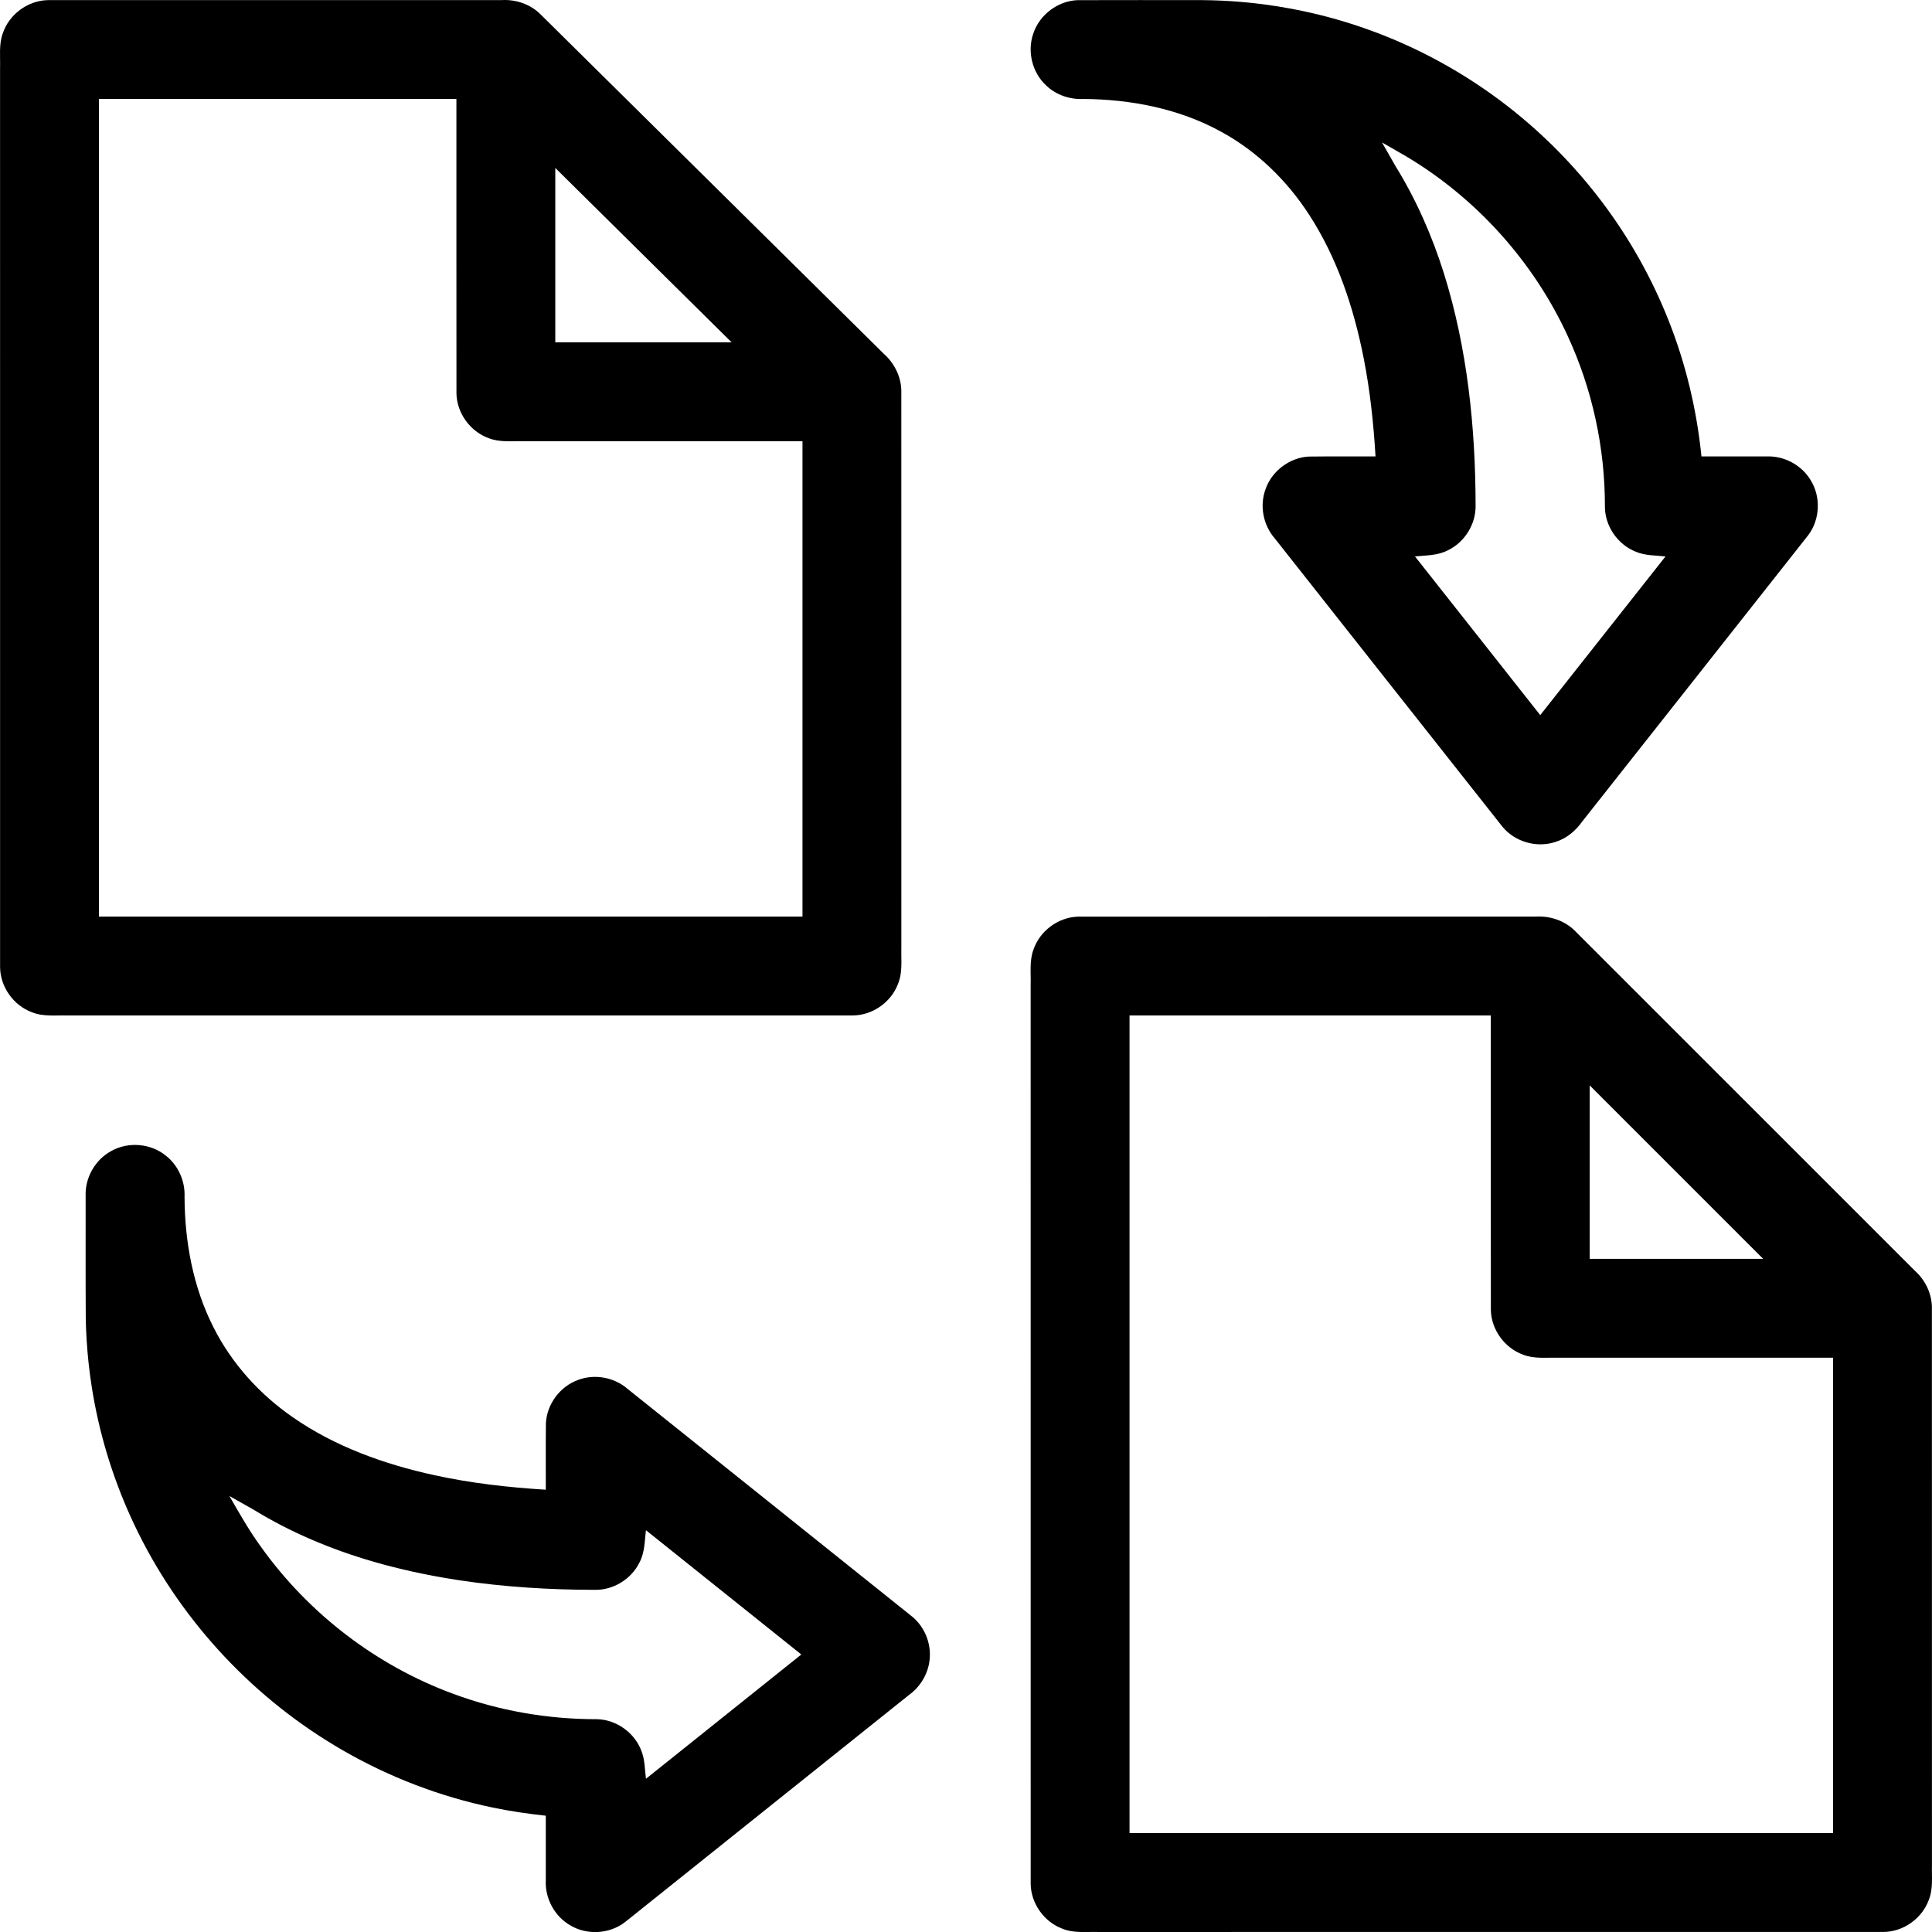
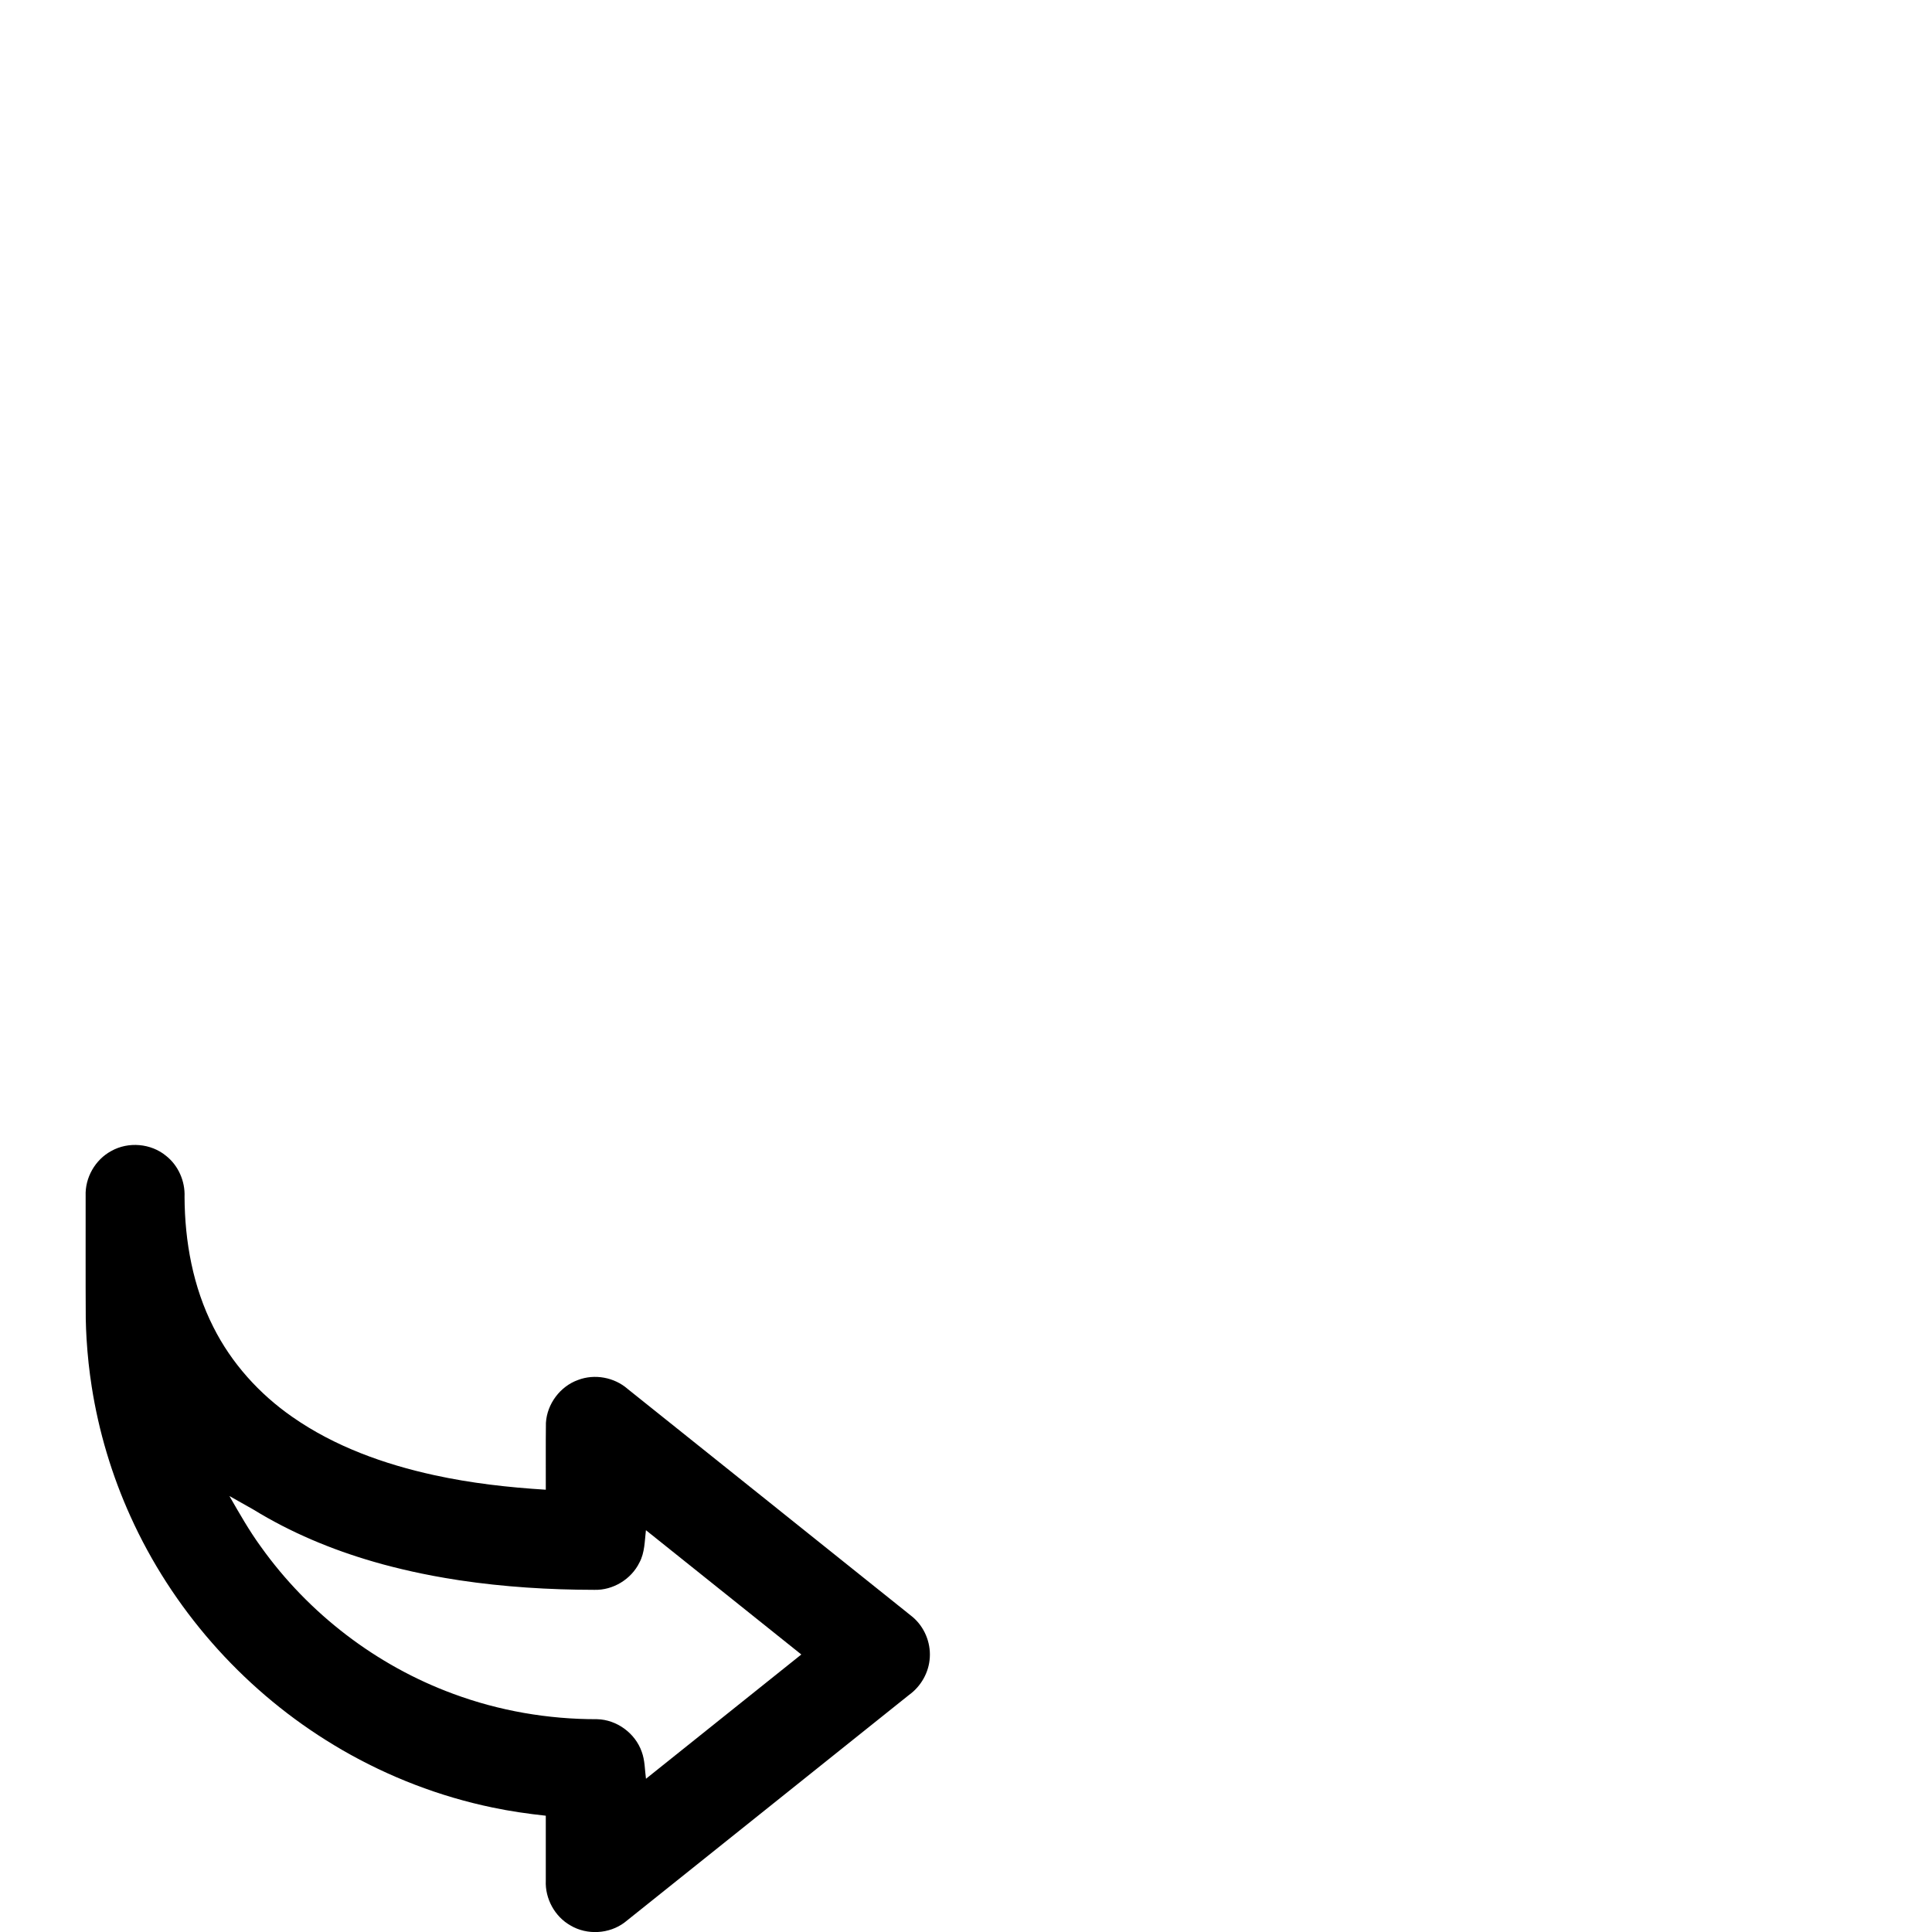
<svg xmlns="http://www.w3.org/2000/svg" xmlns:ns1="http://sodipodi.sourceforge.net/DTD/sodipodi-0.dtd" xmlns:ns2="http://www.inkscape.org/namespaces/inkscape" version="1.1" id="Capa_1" x="0px" y="0px" viewBox="0 0 508.028 508.035" xml:space="preserve" ns1:docname="transfer-ink.svg" width="508.028" height="508.035" ns2:version="1.0.1 (0767f8302a, 2020-10-17)">
  <defs id="defs59" />
  <ns1:namedview pagecolor="#ffffff" bordercolor="#666666" borderopacity="1" objecttolerance="10" gridtolerance="10" guidetolerance="10" ns2:pageopacity="0" ns2:pageshadow="2" ns2:window-width="1853" ns2:window-height="1025" id="namedview57" showgrid="false" fit-margin-top="0" fit-margin-left="0" fit-margin-right="0" fit-margin-bottom="0" ns2:zoom="1.2125776" ns2:cx="207.81589" ns2:cy="249.43864" ns2:window-x="67" ns2:window-y="27" ns2:window-maximized="1" ns2:current-layer="g10" />
  <g id="g6" transform="translate(-1.985,-1.978)">
    <g id="g4">
-       <path id="path2" d="m 285.32,2.018 c -5.155,0.204 -9.948,3.805 -11.591,8.691 -1.711,4.724 -0.339,10.363 3.368,13.76 2.58,2.476 6.201,3.708 9.754,3.536 12.49,0.075 25.173,2.534 36.194,8.591 9.458,5.132 17.379,12.863 23.203,21.875 7.397,11.391 11.73,24.5 14.335,37.756 1.675,8.5 2.586,17.131 3.101,25.774 -5.862,0.021 -11.727,-0.042 -17.588,0.031 -5.013,0.291 -9.643,3.778 -11.309,8.514 -1.634,4.342 -0.662,9.49 2.382,12.98 19.965,25.276 39.905,50.572 59.885,75.836 3.274,4.003 9.062,5.661 13.958,3.997 2.876,-0.884 5.276,-2.894 6.997,-5.324 19.829,-25.128 39.68,-50.238 59.495,-75.376 3.069,-4.102 3.324,-10.045 0.612,-14.392 -2.365,-4.008 -7.012,-6.475 -11.653,-6.266 -5.691,0 -11.382,0 -17.072,0 -1.246,-12.309 -4.14,-24.457 -8.725,-35.953 -4.355,-10.977 -10.286,-21.527 -17.452,-31.005 -2.32,-3.082 -4.973,-6.293 -7.659,-9.253 -4.684,-5.182 -9.881,-10.067 -15.256,-14.402 -10.902,-8.779 -23.186,-15.841 -36.275,-20.803 -1.05,-0.391 -2.322,-0.861 -3.393,-1.232 -3.176,-1.109 -6.396,-2.087 -9.646,-2.953 -0.694,-0.173 -1.497,-0.392 -2.236,-0.567 -4.753,-1.171 -9.572,-2.072 -14.426,-2.708 -0.75,-0.096 -1.616,-0.204 -2.422,-0.291 -2.838,-0.323 -5.688,-0.543 -8.541,-0.682 -1.656,-0.075 -3.531,-0.132 -5.273,-0.144 -10.922,-0.004 -21.844,-0.026 -32.766,0.011 z m 86.49,41.113 c 18.432,11.006 33.427,27.665 42.399,47.171 6.487,14.01 9.823,29.446 9.795,44.881 -0.005,5.13 3.379,10.025 8.152,11.883 2.459,1.045 5.176,0.939 7.783,1.231 -10.978,13.909 -21.959,27.817 -32.939,41.725 -10.979,-13.91 -21.959,-27.818 -32.939,-41.727 2.919,-0.301 5.998,-0.21 8.665,-1.624 4.427,-2.119 7.388,-6.909 7.274,-11.82 -0.036,-20.558 -2.166,-41.287 -8.326,-60.971 -3.118,-9.918 -7.338,-19.51 -12.815,-28.357 -1.158,-2.031 -2.316,-4.061 -3.474,-6.092 2.142,1.233 4.284,2.466 6.426,3.699 z" />
-     </g>
+       </g>
  </g>
  <g id="g12" transform="translate(-1.985,-1.978)">
    <g id="g10">
      <path id="path8" d="m 246.481,437.796 c -0.204,3.911 -2.309,7.612 -5.48,9.888 -24.927,19.934 -49.839,39.888 -74.776,59.809 -4.037,3.052 -9.884,3.382 -14.233,0.791 -4.132,-2.328 -6.703,-7.058 -6.488,-11.787 0,-5.69 0,-11.38 0,-17.07 -4.682,-0.503 -9.463,-1.196 -14,-2.152 -13.899,-2.884 -27.311,-8.052 -39.592,-15.164 -1.324,-0.777 -2.835,-1.676 -4.205,-2.544 -22.379,-14.045 -40.533,-34.747 -51.408,-58.835 -4.912,-10.838 -8.354,-22.341 -10.195,-34.097 -0.31,-1.957 -0.593,-4.121 -0.819,-6.168 -0.22,-2.04 -0.411,-4.287 -0.54,-6.414 -0.1,-1.666 -0.177,-3.549 -0.21,-5.303 -0.069,-10.775 -0.011,-21.551 -0.03,-32.327 -0.18,-4.773 2.511,-9.494 6.712,-11.768 4.494,-2.55 10.485,-2.034 14.46,1.273 3.215,2.548 5.012,6.674 4.835,10.757 0.052,11.773 2.225,23.703 7.582,34.263 4.759,9.48 12.071,17.579 20.764,23.617 11.134,7.776 24.144,12.441 37.337,15.316 9.639,2.111 19.469,3.217 29.31,3.824 0.021,-5.859 -0.042,-11.72 0.031,-17.578 0.292,-4.986 3.74,-9.597 8.443,-11.279 4.362,-1.674 9.558,-0.705 13.065,2.369 24.96,19.978 49.939,39.933 74.888,59.924 3.082,2.587 4.797,6.641 4.55,10.654 z m -35.738,-2.324 c -12.97,-10.374 -25.937,-20.75 -38.908,-31.123 -0.337,2.863 -0.297,5.88 -1.697,8.489 -2.15,4.417 -6.968,7.344 -11.882,7.195 -11.864,-0.017 -23.74,-0.75 -35.478,-2.514 -1.136,-0.182 -2.528,-0.39 -3.759,-0.608 -2.039,-0.347 -4.127,-0.738 -6.062,-1.139 -3.456,-0.706 -6.886,-1.53 -10.293,-2.444 -0.683,-0.197 -1.668,-0.471 -2.467,-0.697 -11.067,-3.201 -21.795,-7.689 -31.621,-13.731 -2.09,-1.18 -4.181,-2.36 -6.271,-3.54 2.625,4.546 5.205,9.131 8.309,13.373 12.507,17.534 30.344,31.218 50.566,38.651 12.065,4.479 24.943,6.692 37.807,6.665 5.182,0.114 10.046,3.684 11.747,8.574 0.845,2.267 0.795,4.722 1.113,7.091 13.617,-10.891 27.233,-21.784 40.848,-32.678 -0.65,-0.521 -1.301,-1.042 -1.951,-1.562 z" />
    </g>
  </g>
  <g id="g18" transform="translate(-1.985,-1.978)">
    <g id="g16">
-       <path id="path14" d="m 285.32,243.018 c -5.155,0.204 -9.948,3.805 -11.591,8.691 -1.088,2.928 -0.632,6.092 -0.729,9.142 0.005,78.799 -0.01,157.599 0.007,236.398 0.02,5.193 3.516,10.126 8.387,11.908 2.943,1.199 6.165,0.761 9.256,0.843 68.866,-0.005 137.732,0.01 206.598,-0.007 5.193,-0.02 10.126,-3.516 11.908,-8.387 1.199,-2.943 0.761,-6.165 0.843,-9.256 -0.007,-48.9 0.013,-97.8 -0.01,-146.7 -0.066,-3.633 -1.798,-7.12 -4.488,-9.531 -29.826,-29.818 -59.636,-59.654 -89.472,-89.462 -2.669,-2.613 -6.474,-3.874 -10.177,-3.656 -40.067,0.006 -80.135,-0.013 -120.202,0.01 -0.11,0.003 -0.22,0.005 -0.331,0.008 z M 301,269 c 31,0 62,0 93,0 0.008,25.816 -0.016,51.633 0.012,77.449 0.101,5.159 3.625,10.007 8.475,11.745 2.922,1.155 6.103,0.724 9.164,0.806 24.116,0 48.233,0 72.349,0 0,41.667 0,83.333 0,125 -61.667,0 -123.333,0 -185,0 0,-71.667 0,-143.333 0,-215 0.667,0 1.333,0 2,0 z m 122.414,21.799 c 14.067,14.067 28.134,28.134 42.201,42.201 -15.205,0 -30.41,0 -45.615,0 0,-15.205 0,-30.41 0,-45.615 1.138,1.138 2.276,2.276 3.414,3.414 z" />
-     </g>
+       </g>
  </g>
  <g id="g24" transform="translate(-1.985,-1.978)">
    <g id="g22">
-       <path id="path20" d="M 14.32,2.018 C 9.166,2.221 4.373,5.822 2.729,10.709 1.641,13.637 2.097,16.801 2,19.851 2.005,98.65 1.99,177.45 2.007,256.249 c 0.02,5.193 3.516,10.126 8.387,11.908 2.943,1.199 6.165,0.761 9.256,0.843 68.866,-0.005 137.732,0.01 206.598,-0.007 5.193,-0.02 10.126,-3.516 11.908,-8.387 1.199,-2.943 0.761,-6.165 0.843,-9.256 -0.005,-48.867 0.01,-97.734 -0.008,-146.6 -0.044,-3.718 -1.837,-7.286 -4.602,-9.735 C 204.24,65.202 174.104,35.373 143.943,5.572 141.305,3.04 137.584,1.795 133.953,2 94.186,2.006 54.418,1.987 14.651,2.01 14.541,2.012 14.431,2.015 14.32,2.018 Z M 30,28 c 30.667,0 61.333,0 92,0 0.008,25.816 -0.016,51.633 0.012,77.449 0.101,5.159 3.625,10.007 8.475,11.745 2.922,1.155 6.103,0.724 9.164,0.806 24.45,0 48.899,0 73.349,0 0,41.667 0,83.333 0,125 -61.667,0 -123.333,0 -185,0 0,-71.667 0,-143.333 0,-215 0.667,0 1.333,0 2,0 z M 151.406,49.51 C 165.727,63.673 180.047,77.838 194.369,92 178.913,92 163.456,92 148,92 c 0,-15.286 0,-30.573 0,-45.859 1.135,1.123 2.271,2.246 3.406,3.369 z" />
-     </g>
+       </g>
  </g>
  <g id="g26" transform="translate(-1.985,-1.978)">
</g>
  <g id="g28" transform="translate(-1.985,-1.978)">
</g>
  <g id="g30" transform="translate(-1.985,-1.978)">
</g>
  <g id="g32" transform="translate(-1.985,-1.978)">
</g>
  <g id="g34" transform="translate(-1.985,-1.978)">
</g>
  <g id="g36" transform="translate(-1.985,-1.978)">
</g>
  <g id="g38" transform="translate(-1.985,-1.978)">
</g>
  <g id="g40" transform="translate(-1.985,-1.978)">
</g>
  <g id="g42" transform="translate(-1.985,-1.978)">
</g>
  <g id="g44" transform="translate(-1.985,-1.978)">
</g>
  <g id="g46" transform="translate(-1.985,-1.978)">
</g>
  <g id="g48" transform="translate(-1.985,-1.978)">
</g>
  <g id="g50" transform="translate(-1.985,-1.978)">
</g>
  <g id="g52" transform="translate(-1.985,-1.978)">
</g>
  <g id="g54" transform="translate(-1.985,-1.978)">
</g>
</svg>